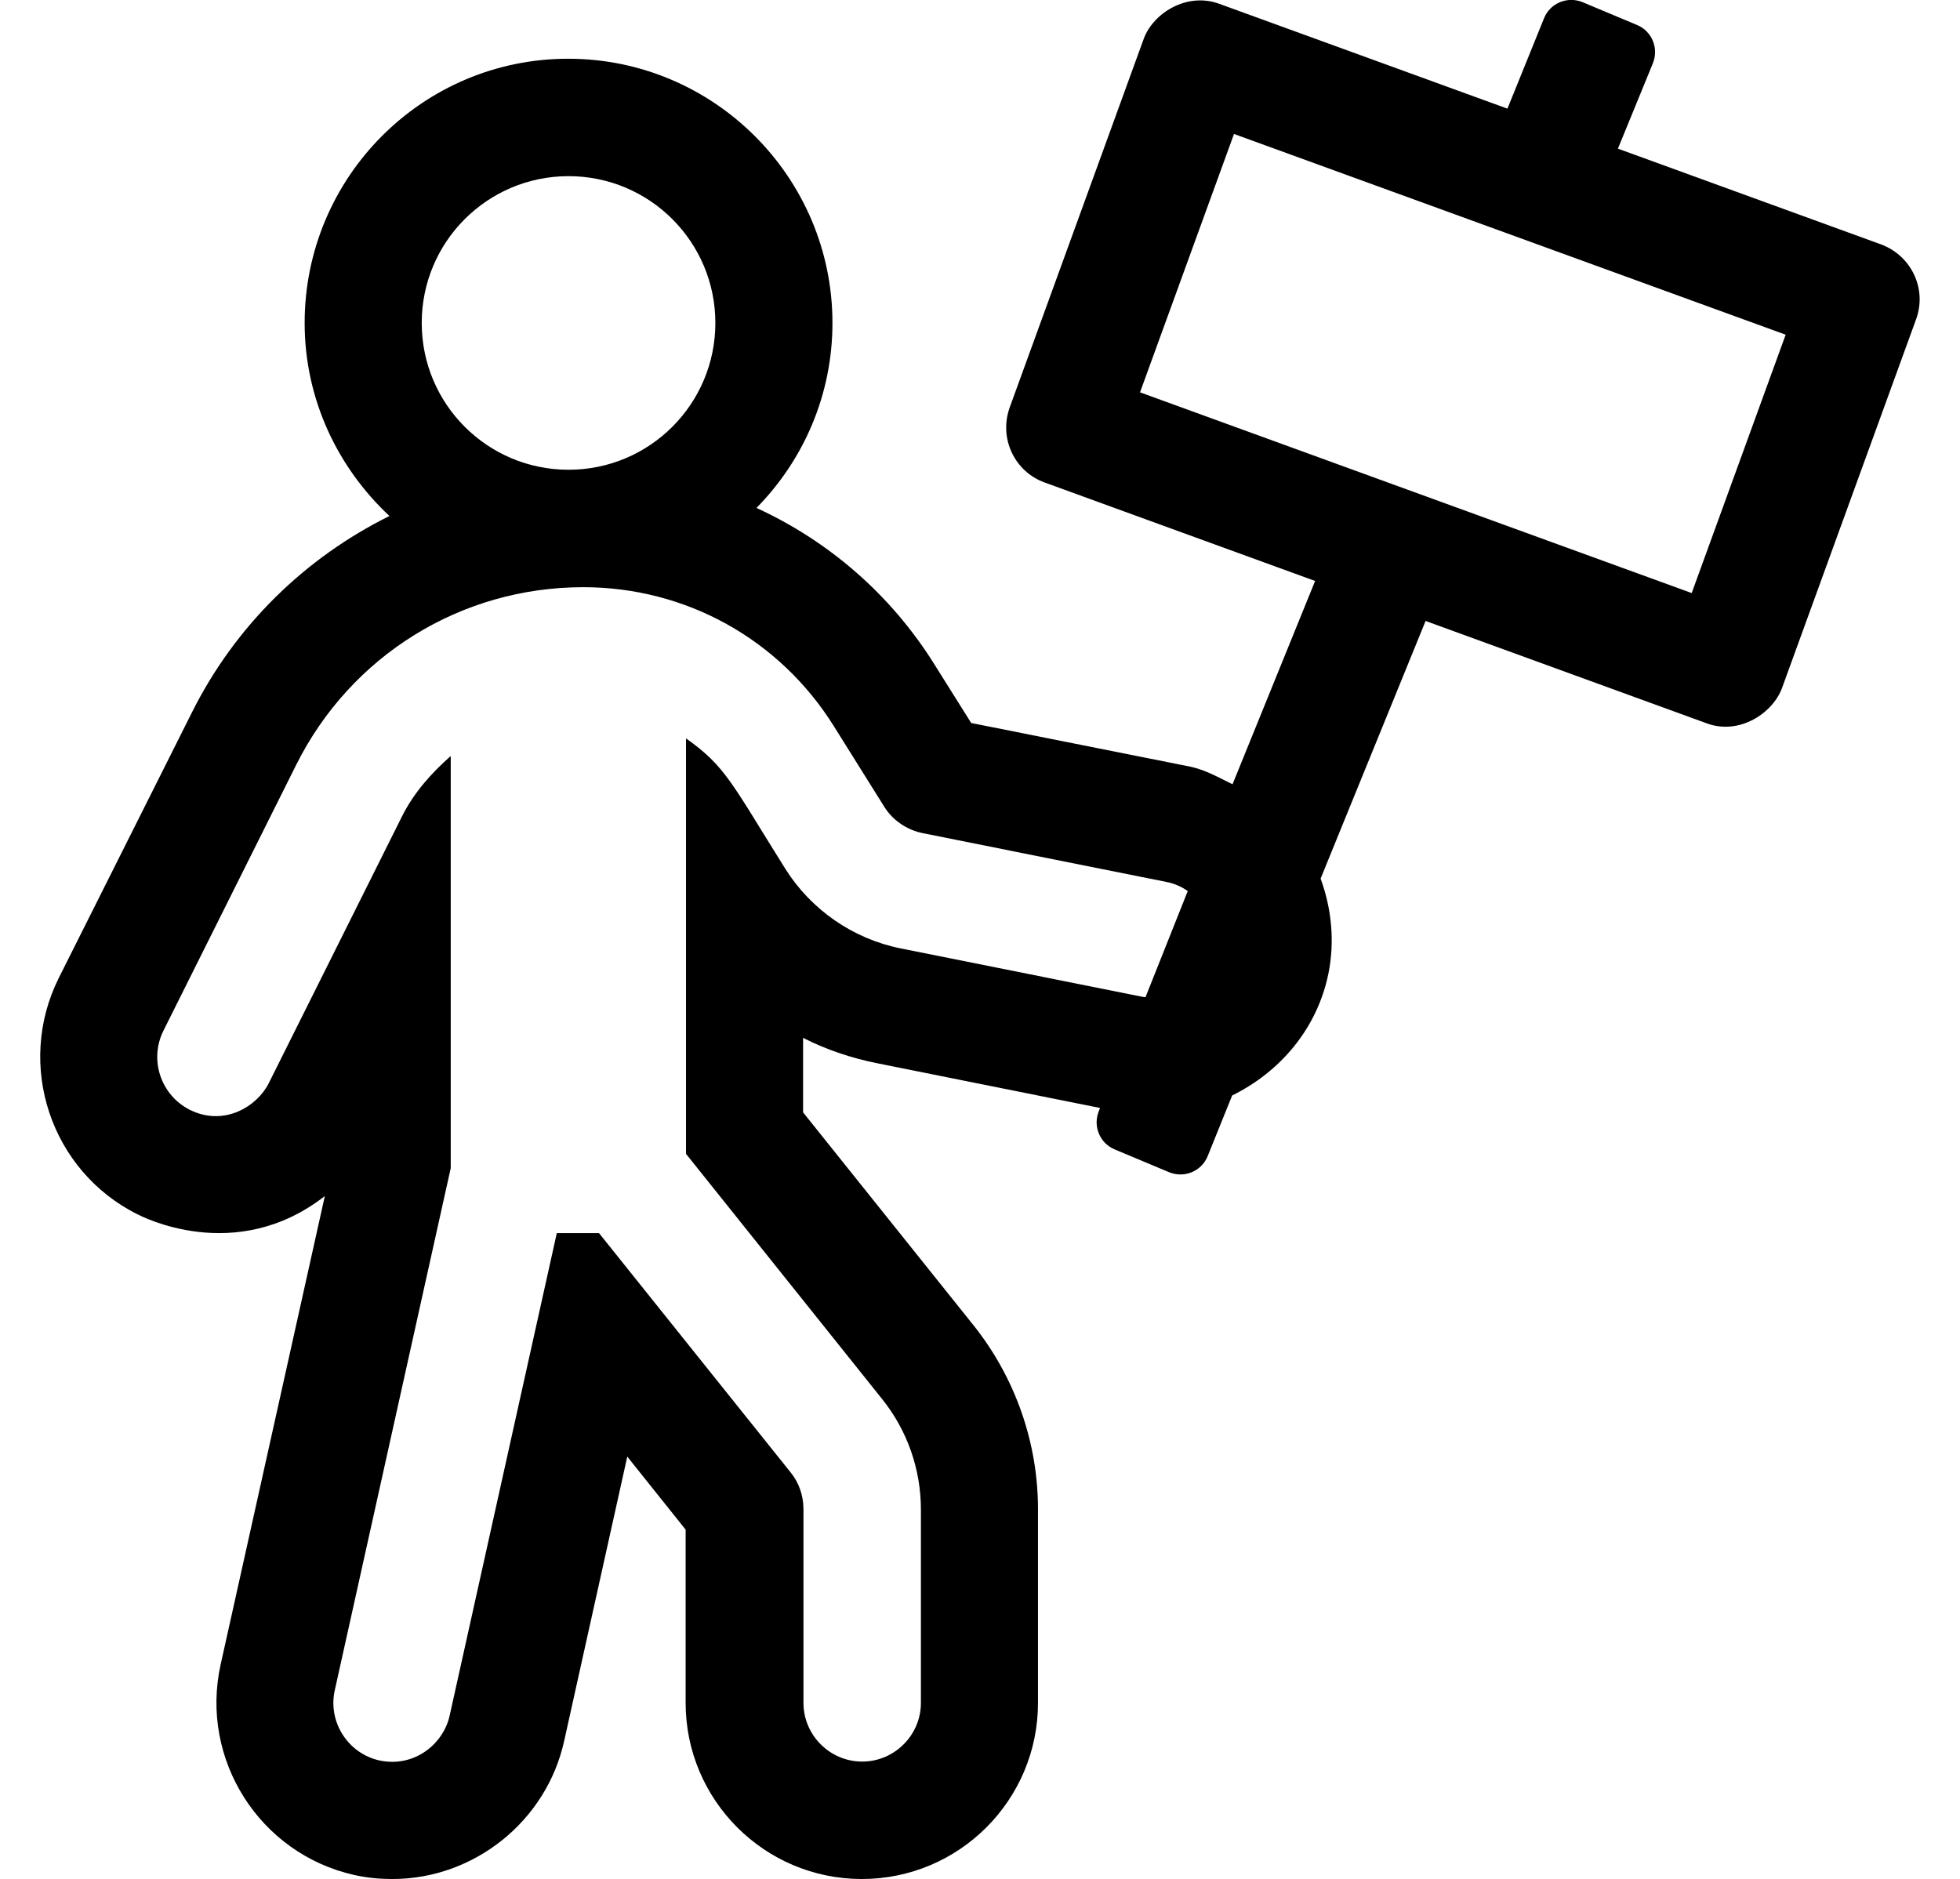
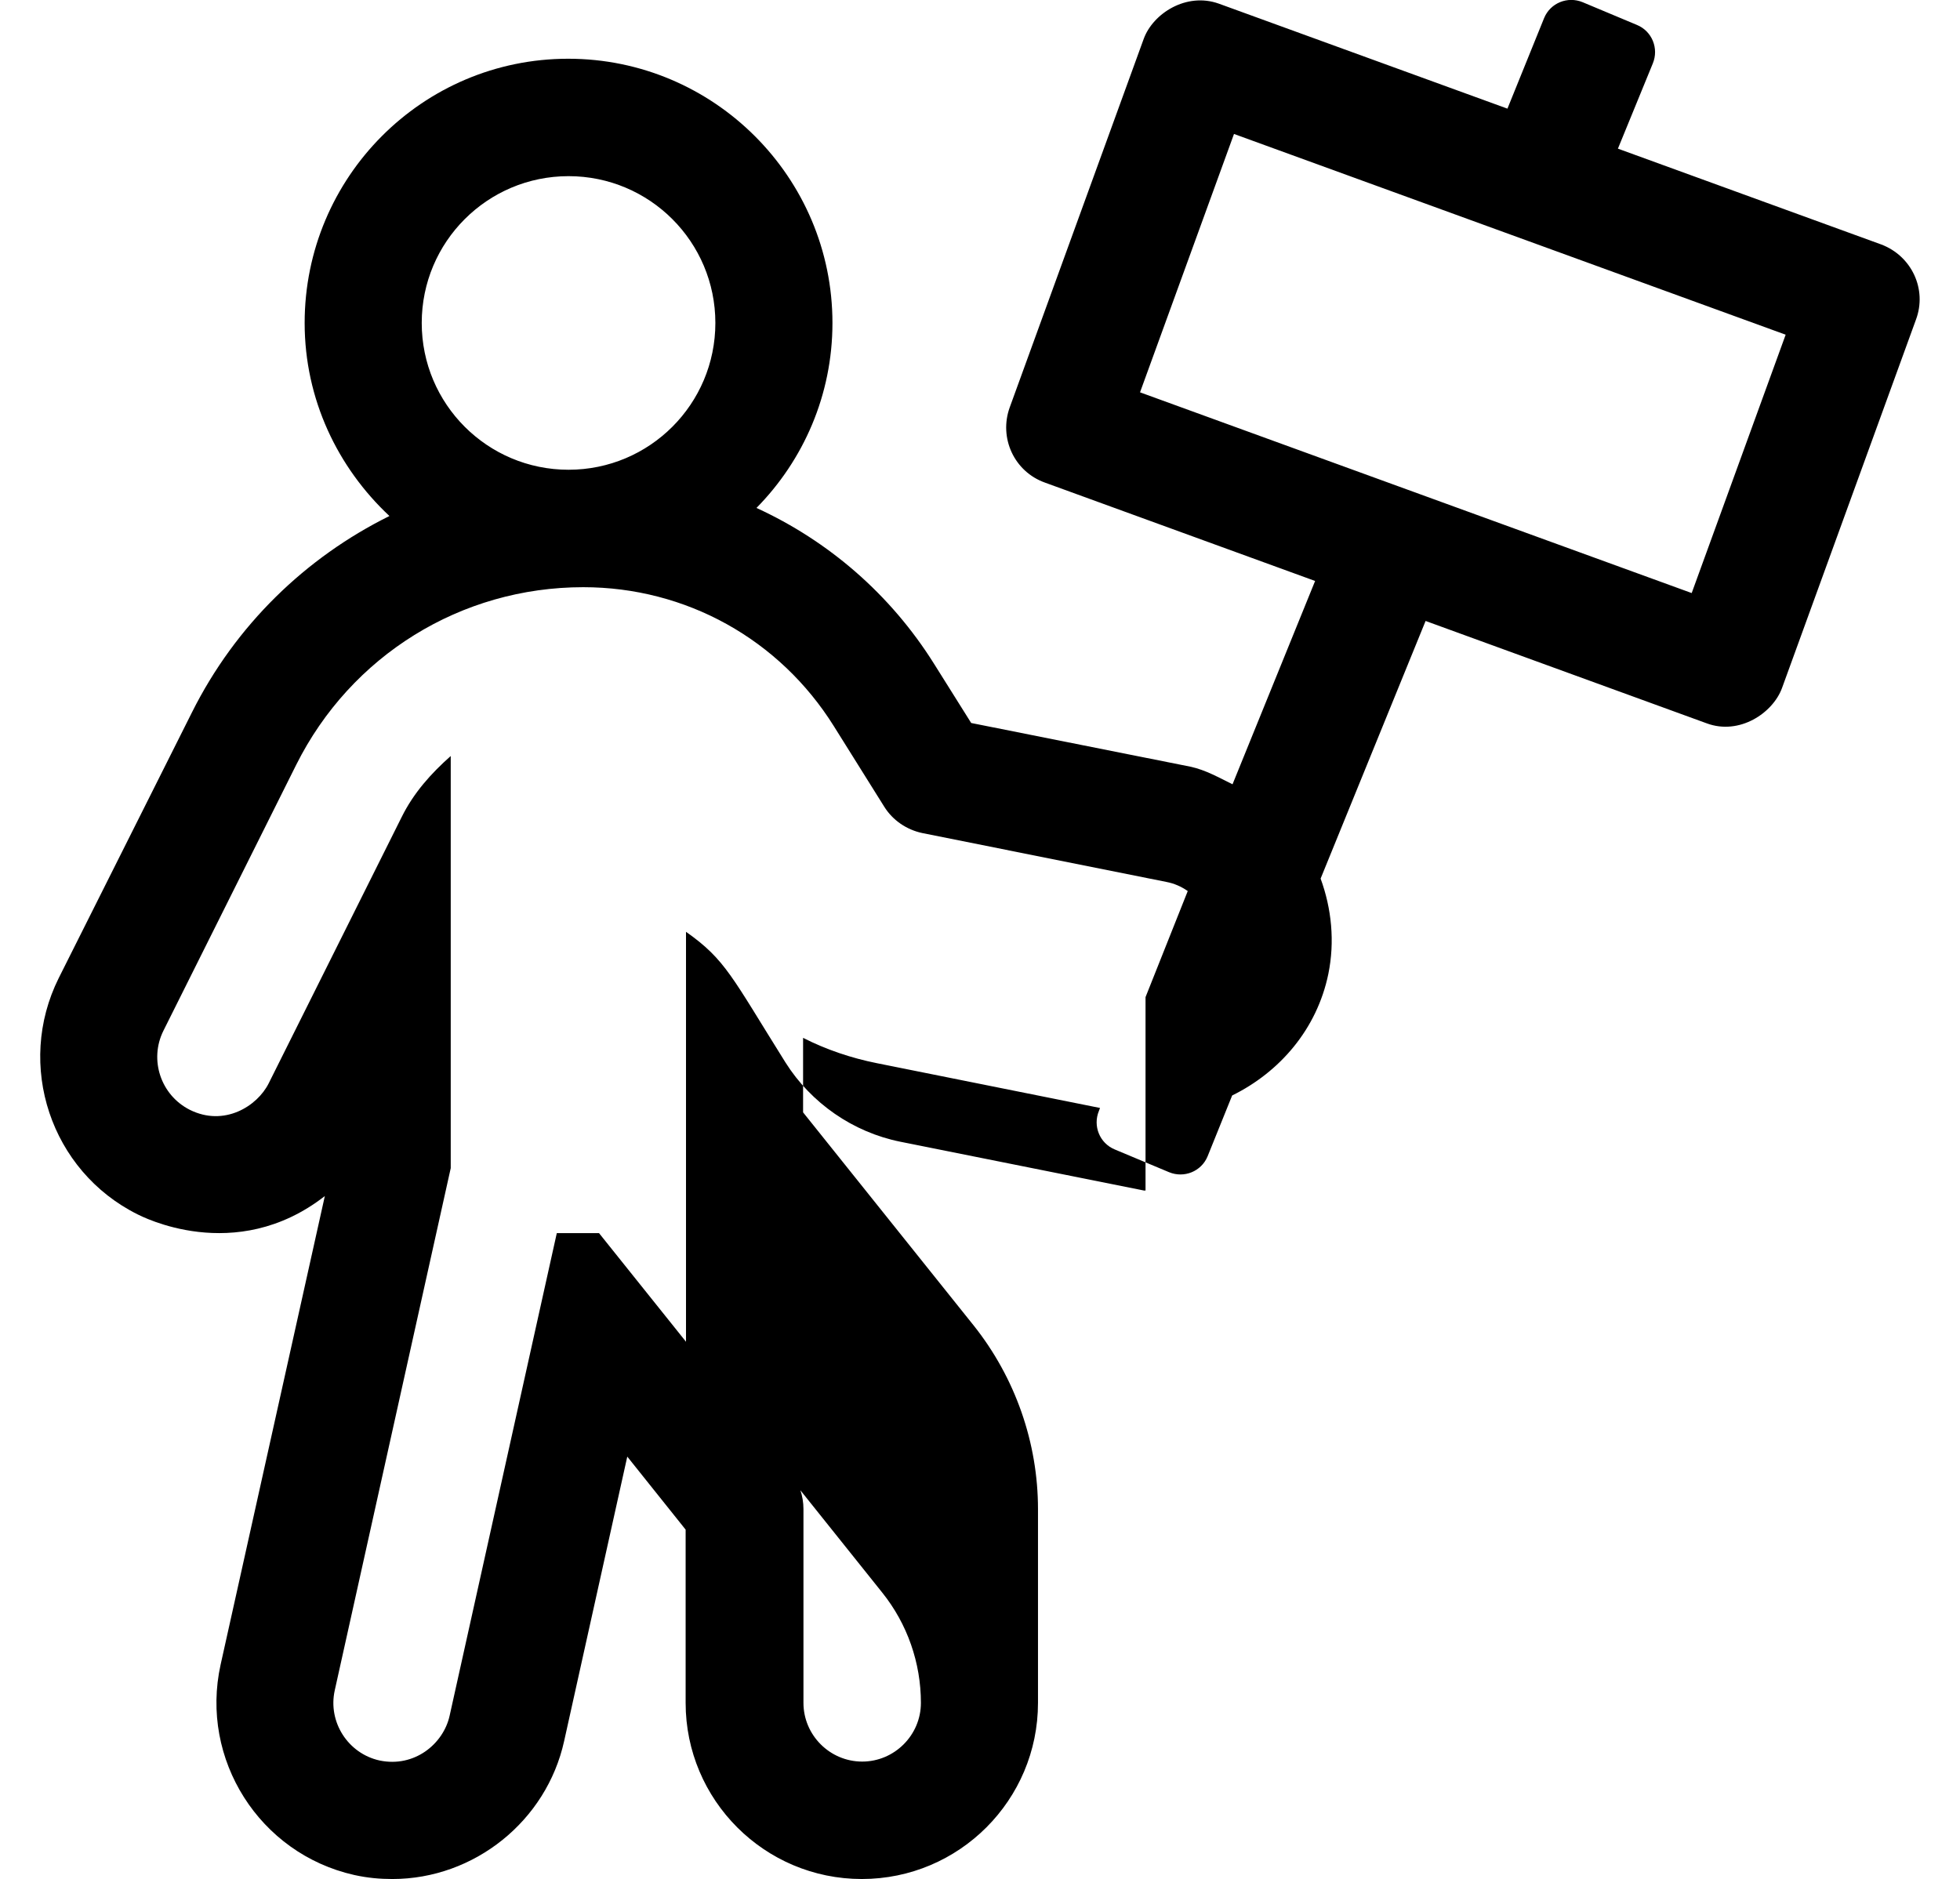
<svg xmlns="http://www.w3.org/2000/svg" version="1.1" viewBox="-11 0 534 512">
-   <path fill="currentColor" d="M501.5 66.6c8.3 3.101 12.6 12.2 9.5 20.5l-36.5 100.4c-2.5 6.8 -11.6 12.9 -20.5 9.6l-76.6 -27.899l-28.601 70.2c3 8.199 3.9 17.199 2.101 26c-3.101 15 -13.2 26.699 -26.2 33.1l-6.7 16.6 c-1.7 4.101 -6.4 6 -10.5 4.301l-14.8 -6.2c-4.101 -1.7 -6 -6.4 -4.3 -10.5l0.3 -0.8l-60.8 -12.2c-7 -1.4 -13.801 -3.7 -20.101 -6.9v20.3l46.5 58.101c11.3 14.2 17.5 31.899 17.5 50v52.8 c0 26.5 -21.5 48 -48 48s-48 -21.5 -48 -48v-47.2l-15.899 -19.899l-17.2 77.5c-4.8 21.8 -24.5 37.6 -46.8 37.6c-3.4 0 -6.801 -0.3 -10.4 -1.1c-25.8 -5.801 -42.1 -31.5 -36.4 -57.301l28.4 -127.699 c-24.5 19.1 -50.3 5.3 -51 5c-23.7 -11.801 -33.3 -40.7 -21.5 -64.4l36.3 -72.4c11.9 -23.8 31 -42.199 53.8 -53.5c-14.1 -13.199 -23.1 -31.8 -23.1 -52.6c0 -39.7 32.1 -72 71.8 -72s72 32.3 72 72 c0 19.6 -7.899 37.4 -20.7 50.4c19.601 9 36.5 23.5 48.4 42.5l10.1 16.1l59.7 11.9c4.2 0.899 7.8 3 11.5 4.8l22.5 -55.4l-73.6 -26.8c-8.4 -3 -12.601 -12.2 -9.601 -20.5l36.5 -100.4 c2.5 -6.899 11.601 -12.8 20.5 -9.6l78.601 28.6l10 -24.699c1.7 -4.101 6.399 -6 10.5 -4.301l14.8 6.2c4.1 1.7 6 6.4 4.3 10.5l-9.5 23.2zM143.9 48c-22.101 0 -40 17.9 -40 40s17.899 40 40 40 c22.1 0 40 -17.9 40 -40s-17.9 -40 -40 -40zM301.1 271.7l11.5 -28.9c-1.699 -1.2 -3.699 -2.1 -5.899 -2.5l-66.4 -13.3c-4.3 -0.9 -8.1 -3.5 -10.399 -7.2l-13.7 -21.899 c-14.8 -23.7 -40.3 -37.9 -68.3 -37.9c-33.301 0 -63.301 18.6 -78.2 48.4l-36.2 72.5c-3.9 7.899 -0.7 17.5 7.2 21.5c9.399 4.699 18.399 -1 21.5 -7.2l36.2 -72.5 c3.3 -6.7 8.1 -12 13.399 -16.7v112.3l-31.6 142.3c-1.9 8.601 3.6 17.2 12.2 19.101c9.5 2 17.399 -4.5 19.1 -12.2l29.2 -131.5h11.5l52.2 65.2c2.3 2.8 3.5 6.399 3.5 10v52.8c0 8.8 7.199 16 16 16 c8.8 0 16 -7.2 16 -16v-52.7c0 -10.899 -3.7 -21.5 -10.5 -30l-53.5 -66.899v-113.2c10.8 7.6 12.5 12.3 27.1 35.6c7 11.101 18.4 19 31.3 21.601l66.4 13.3h0.399zM449.9 161.6l25.6 -70.399l-150.3 -54.7 l-25.601 70.4z" />
+   <path fill="currentColor" d="M501.5 66.6c8.3 3.101 12.6 12.2 9.5 20.5l-36.5 100.4c-2.5 6.8 -11.6 12.9 -20.5 9.6l-76.6 -27.899l-28.601 70.2c3 8.199 3.9 17.199 2.101 26c-3.101 15 -13.2 26.699 -26.2 33.1l-6.7 16.6 c-1.7 4.101 -6.4 6 -10.5 4.301l-14.8 -6.2c-4.101 -1.7 -6 -6.4 -4.3 -10.5l0.3 -0.8l-60.8 -12.2c-7 -1.4 -13.801 -3.7 -20.101 -6.9v20.3l46.5 58.101c11.3 14.2 17.5 31.899 17.5 50v52.8 c0 26.5 -21.5 48 -48 48s-48 -21.5 -48 -48v-47.2l-15.899 -19.899l-17.2 77.5c-4.8 21.8 -24.5 37.6 -46.8 37.6c-3.4 0 -6.801 -0.3 -10.4 -1.1c-25.8 -5.801 -42.1 -31.5 -36.4 -57.301l28.4 -127.699 c-24.5 19.1 -50.3 5.3 -51 5c-23.7 -11.801 -33.3 -40.7 -21.5 -64.4l36.3 -72.4c11.9 -23.8 31 -42.199 53.8 -53.5c-14.1 -13.199 -23.1 -31.8 -23.1 -52.6c0 -39.7 32.1 -72 71.8 -72s72 32.3 72 72 c0 19.6 -7.899 37.4 -20.7 50.4c19.601 9 36.5 23.5 48.4 42.5l10.1 16.1l59.7 11.9c4.2 0.899 7.8 3 11.5 4.8l22.5 -55.4l-73.6 -26.8c-8.4 -3 -12.601 -12.2 -9.601 -20.5l36.5 -100.4 c2.5 -6.899 11.601 -12.8 20.5 -9.6l78.601 28.6l10 -24.699c1.7 -4.101 6.399 -6 10.5 -4.301l14.8 6.2c4.1 1.7 6 6.4 4.3 10.5l-9.5 23.2zM143.9 48c-22.101 0 -40 17.9 -40 40s17.899 40 40 40 c22.1 0 40 -17.9 40 -40s-17.9 -40 -40 -40zM301.1 271.7l11.5 -28.9c-1.699 -1.2 -3.699 -2.1 -5.899 -2.5l-66.4 -13.3c-4.3 -0.9 -8.1 -3.5 -10.399 -7.2l-13.7 -21.899 c-14.8 -23.7 -40.3 -37.9 -68.3 -37.9c-33.301 0 -63.301 18.6 -78.2 48.4l-36.2 72.5c-3.9 7.899 -0.7 17.5 7.2 21.5c9.399 4.699 18.399 -1 21.5 -7.2l36.2 -72.5 c3.3 -6.7 8.1 -12 13.399 -16.7v112.3l-31.6 142.3c-1.9 8.601 3.6 17.2 12.2 19.101c9.5 2 17.399 -4.5 19.1 -12.2l29.2 -131.5h11.5l52.2 65.2c2.3 2.8 3.5 6.399 3.5 10v52.8c0 8.8 7.199 16 16 16 c8.8 0 16 -7.2 16 -16c0 -10.899 -3.7 -21.5 -10.5 -30l-53.5 -66.899v-113.2c10.8 7.6 12.5 12.3 27.1 35.6c7 11.101 18.4 19 31.3 21.601l66.4 13.3h0.399zM449.9 161.6l25.6 -70.399l-150.3 -54.7 l-25.601 70.4z" />
</svg>